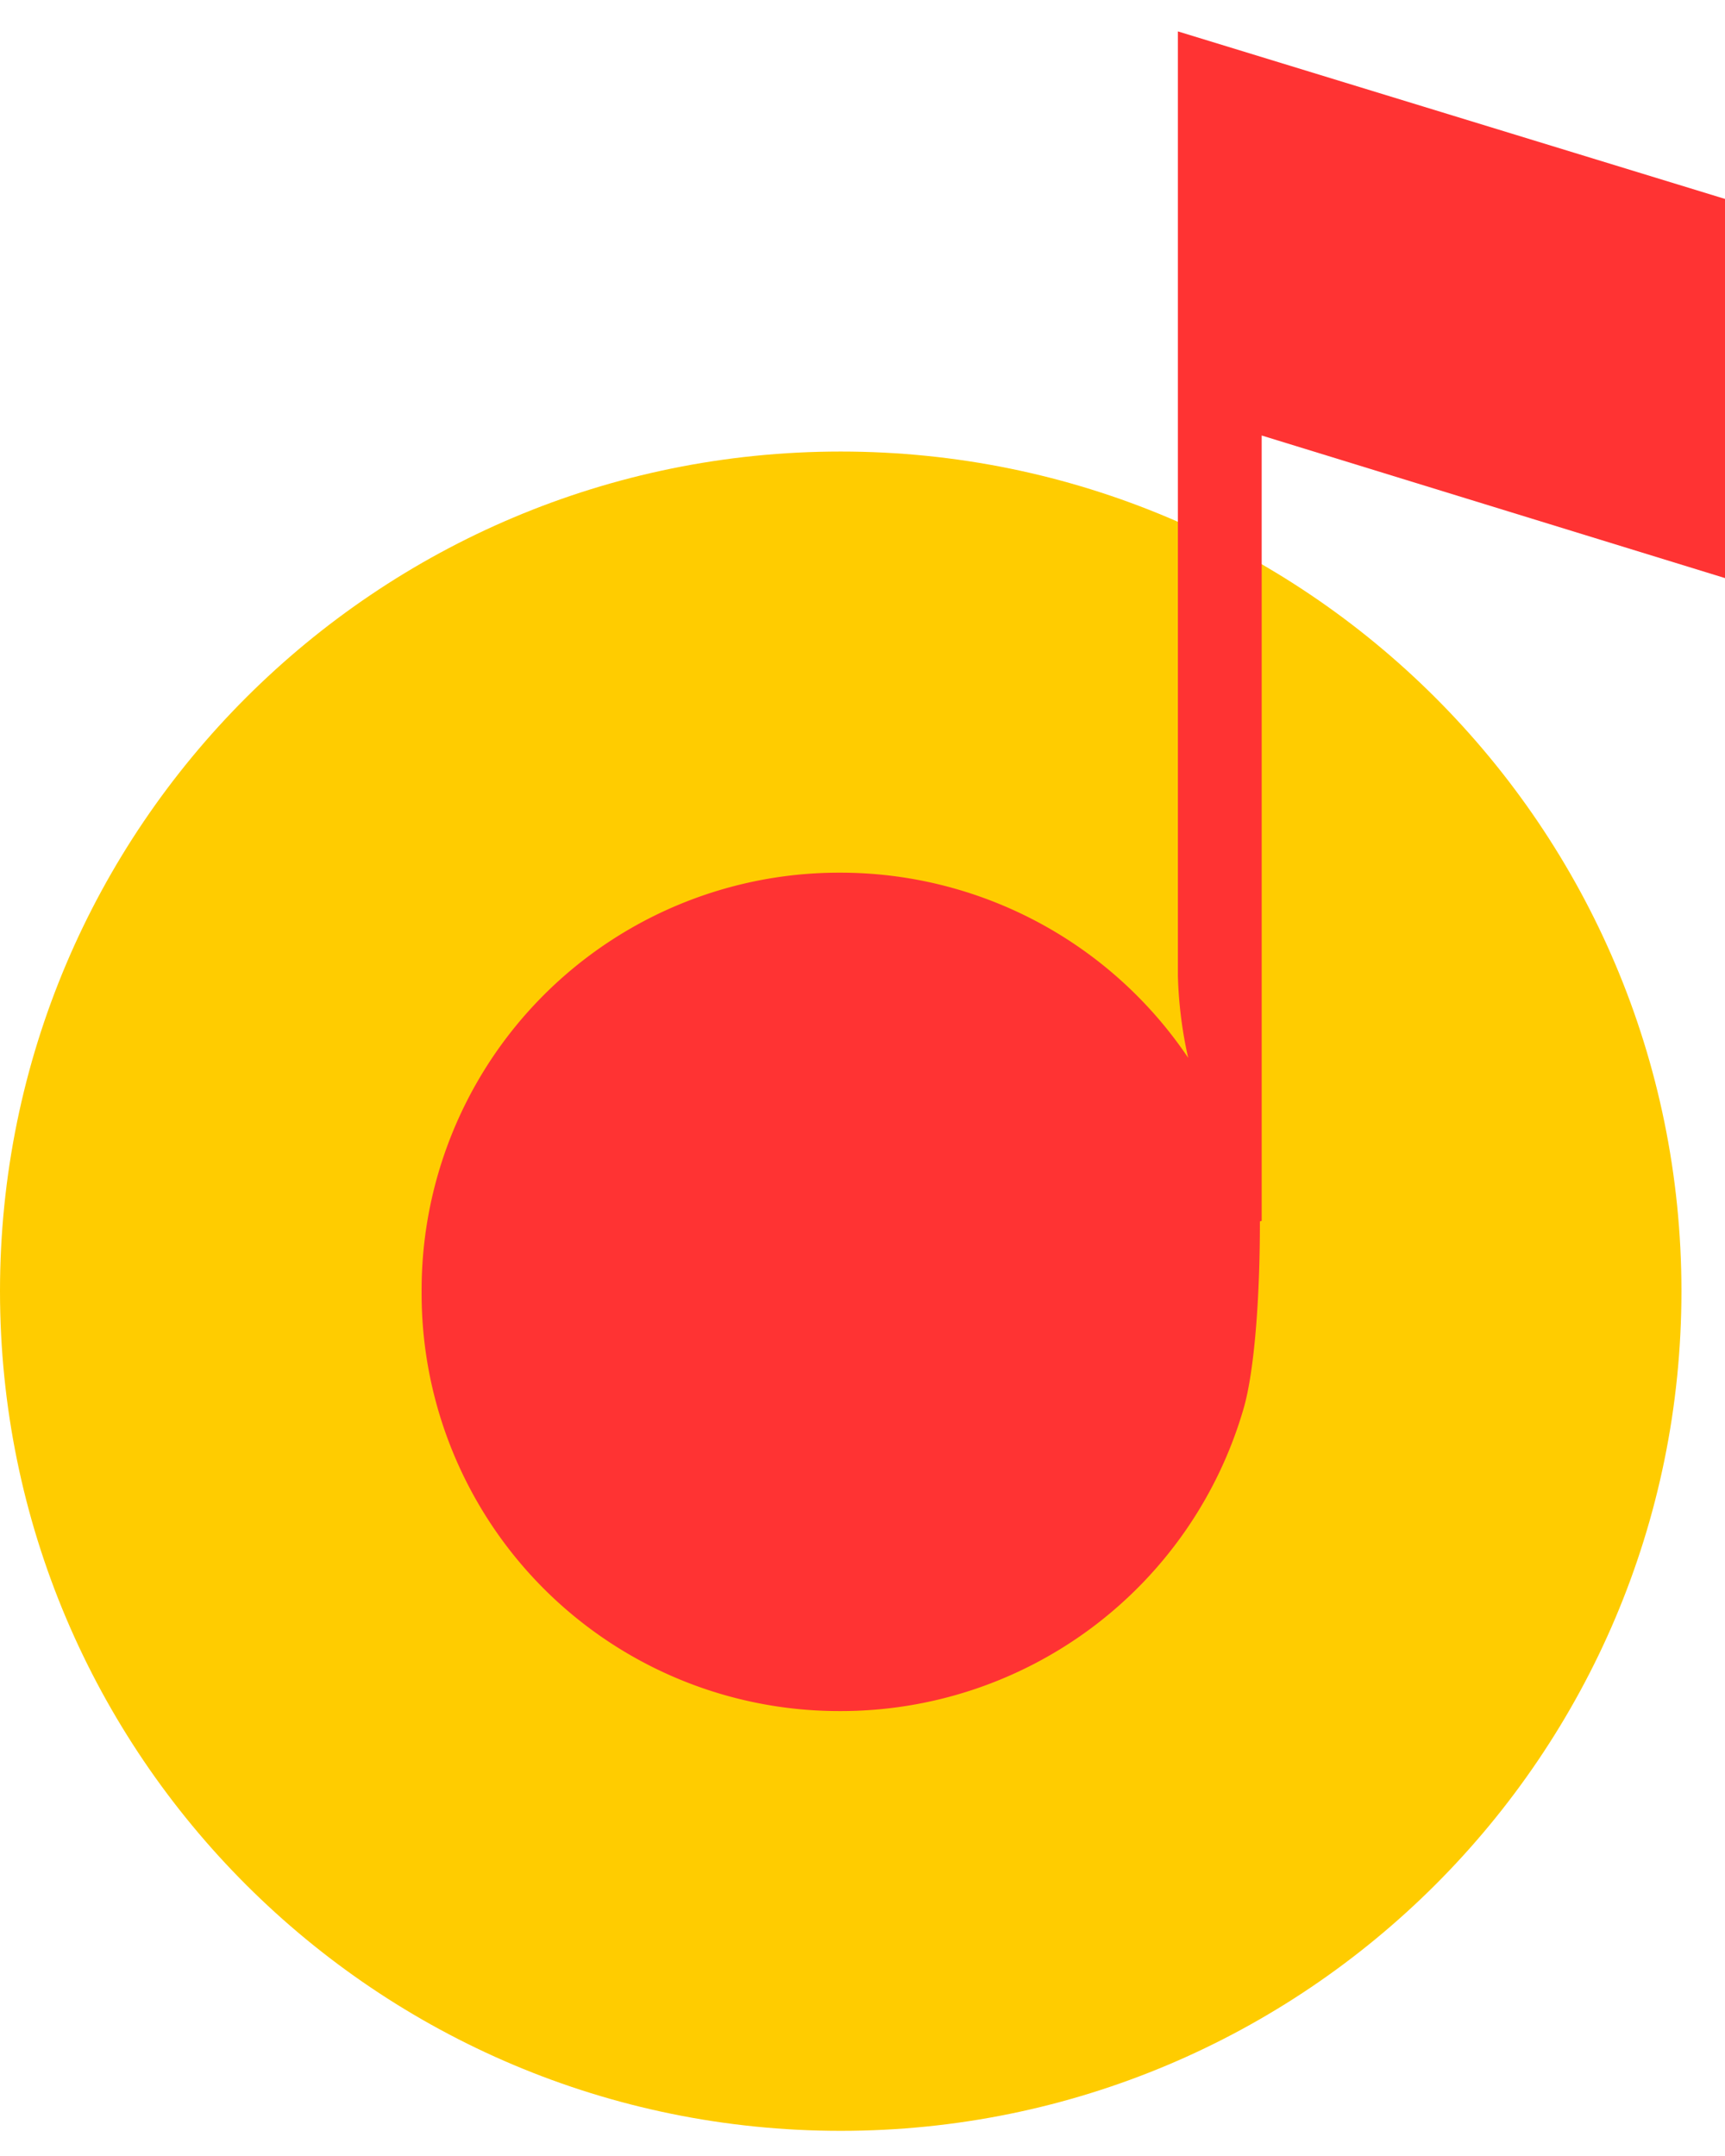
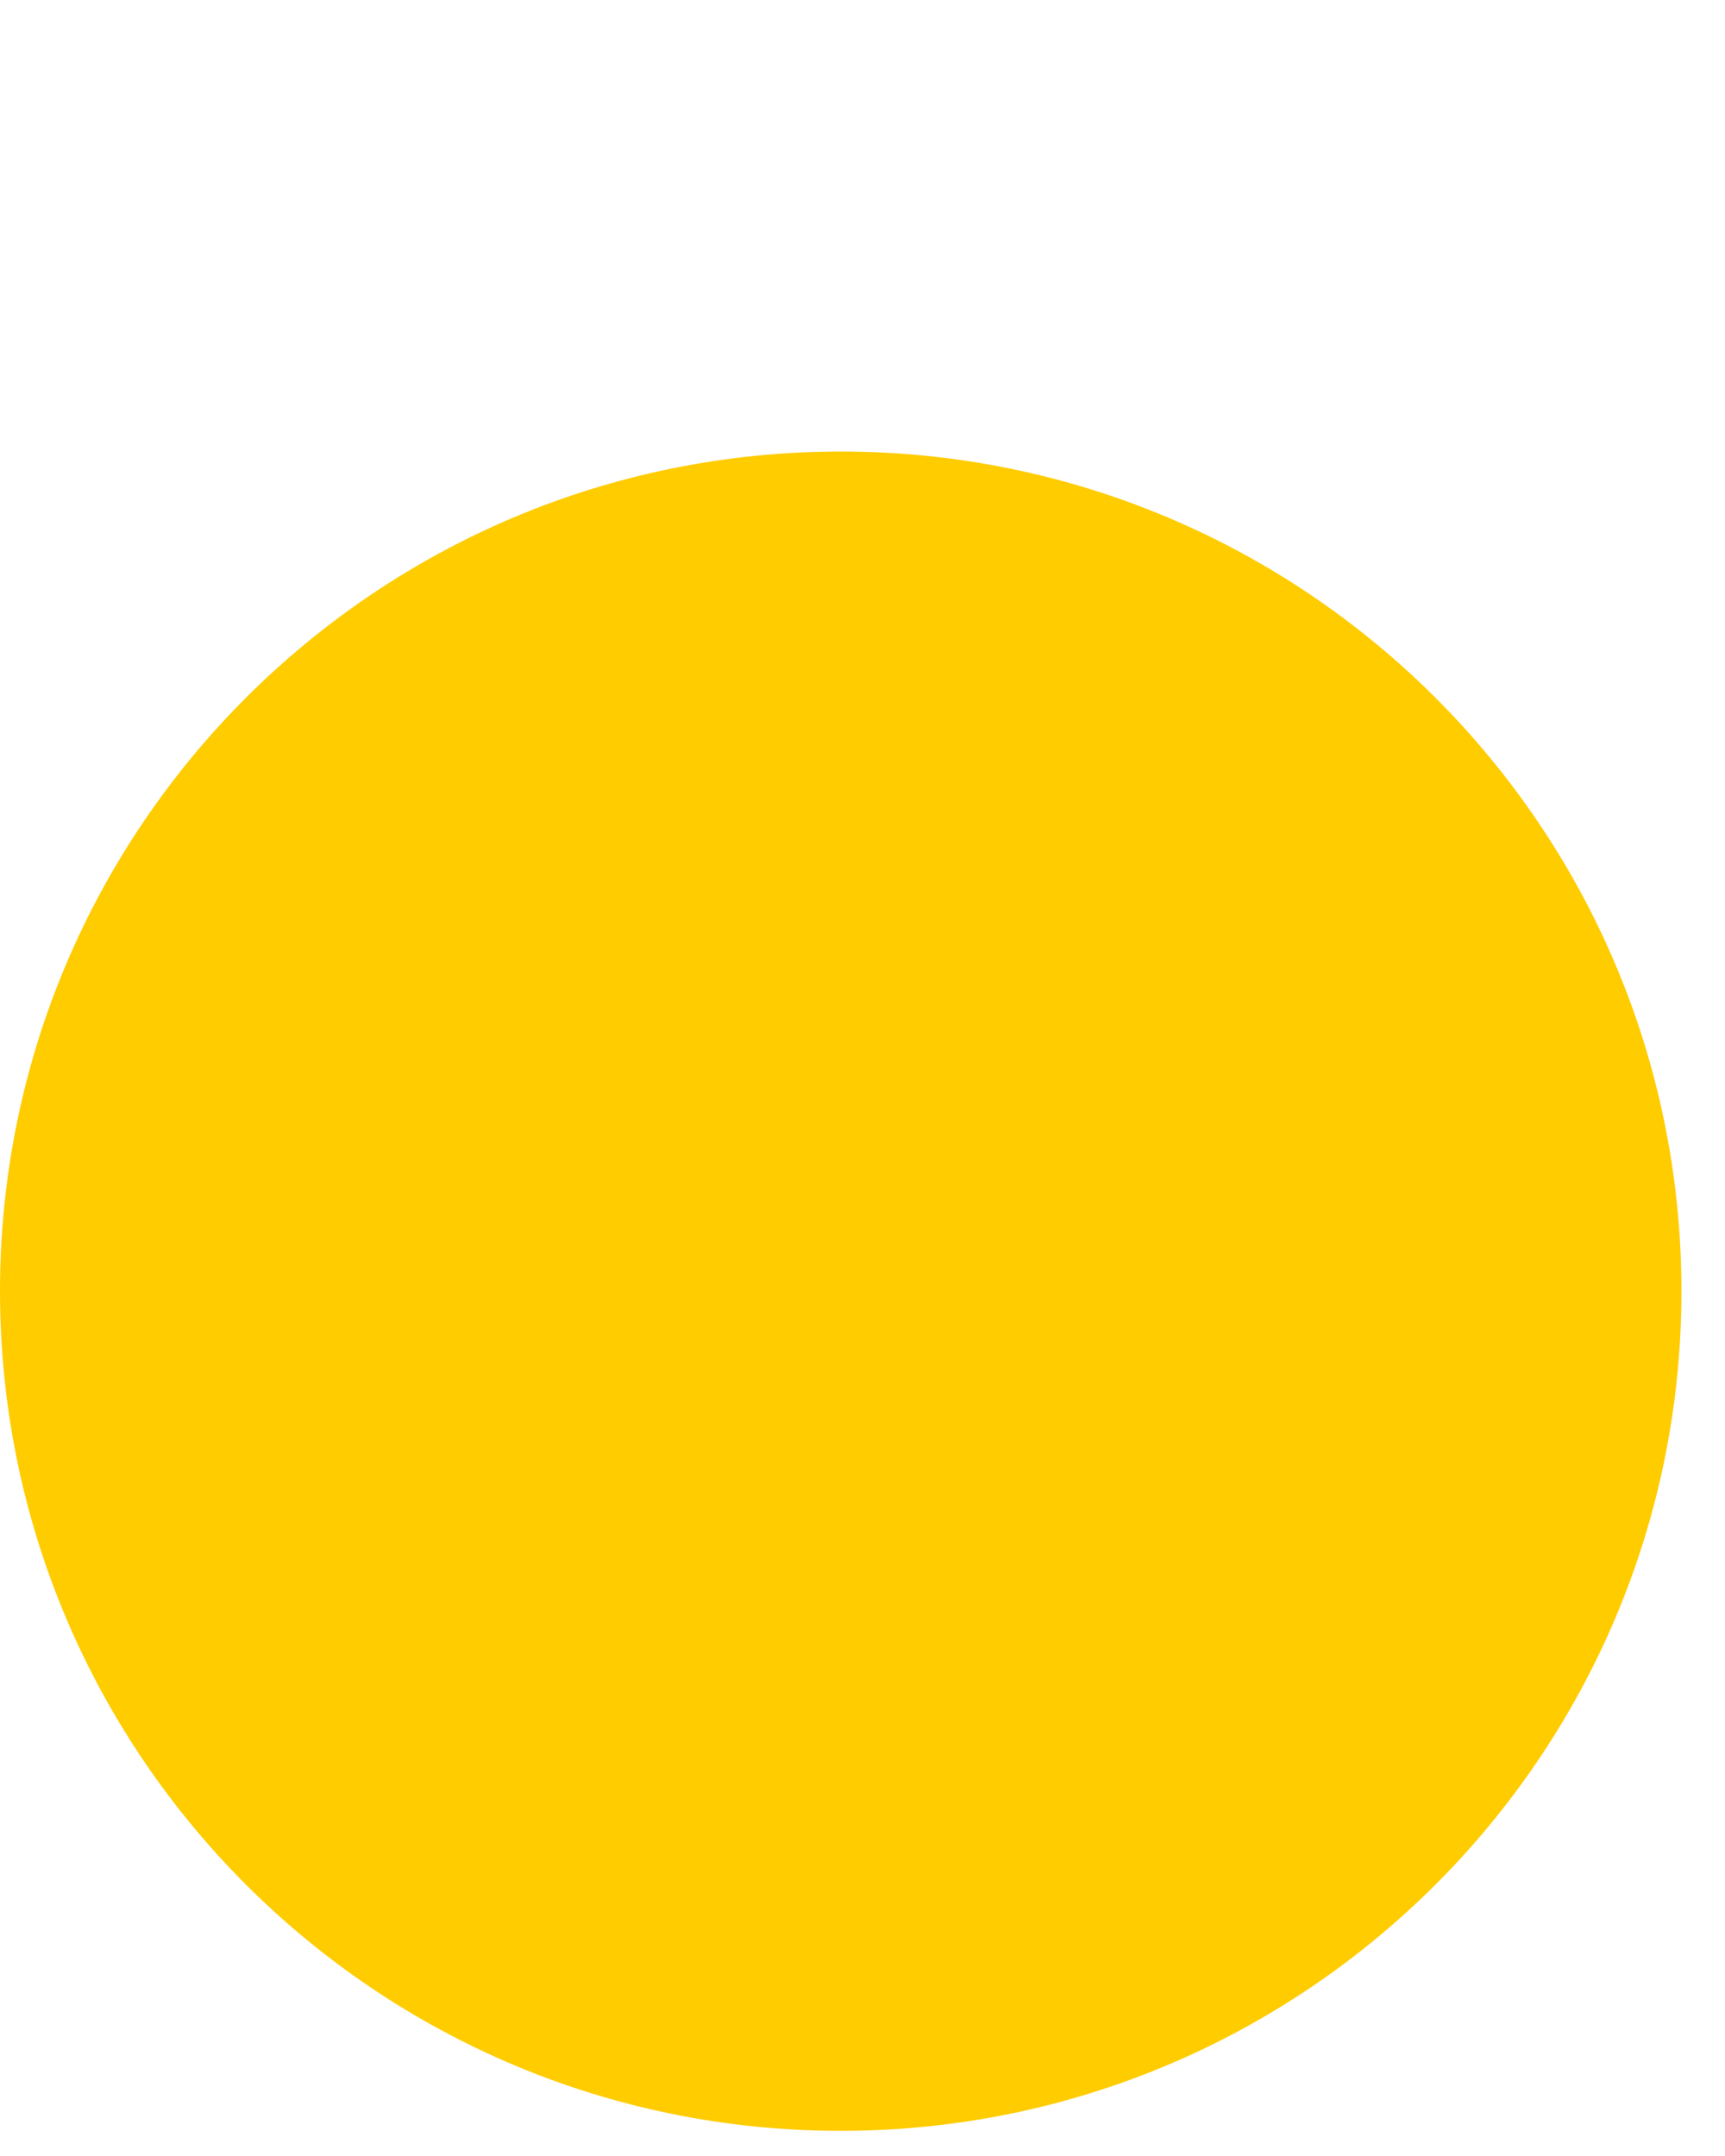
<svg xmlns="http://www.w3.org/2000/svg" width="24" height="30" fill="none">
  <path d="M11.697 29.65c6.46 0 11.697-5.231 11.697-11.684 0-6.452-5.237-11.683-11.697-11.683C5.237 6.283 0 11.513 0 17.966 0 24.42 5.237 29.65 11.697 29.65z" fill="#FC0" />
-   <path fill-rule="evenodd" clip-rule="evenodd" d="M17.554 6.06v10.928l-.025.008v.015c0 1.068-.078 2.065-.223 2.575a5.834 5.834 0 01-5.625 4.223 5.809 5.809 0 01-5.815-5.834 5.808 5.808 0 015.815-5.832 5.833 5.833 0 014.85 2.576 5.901 5.901 0 01-.143-1.142V.437L24 2.768v5.276L17.554 6.06z" fill="#F33" />
</svg>